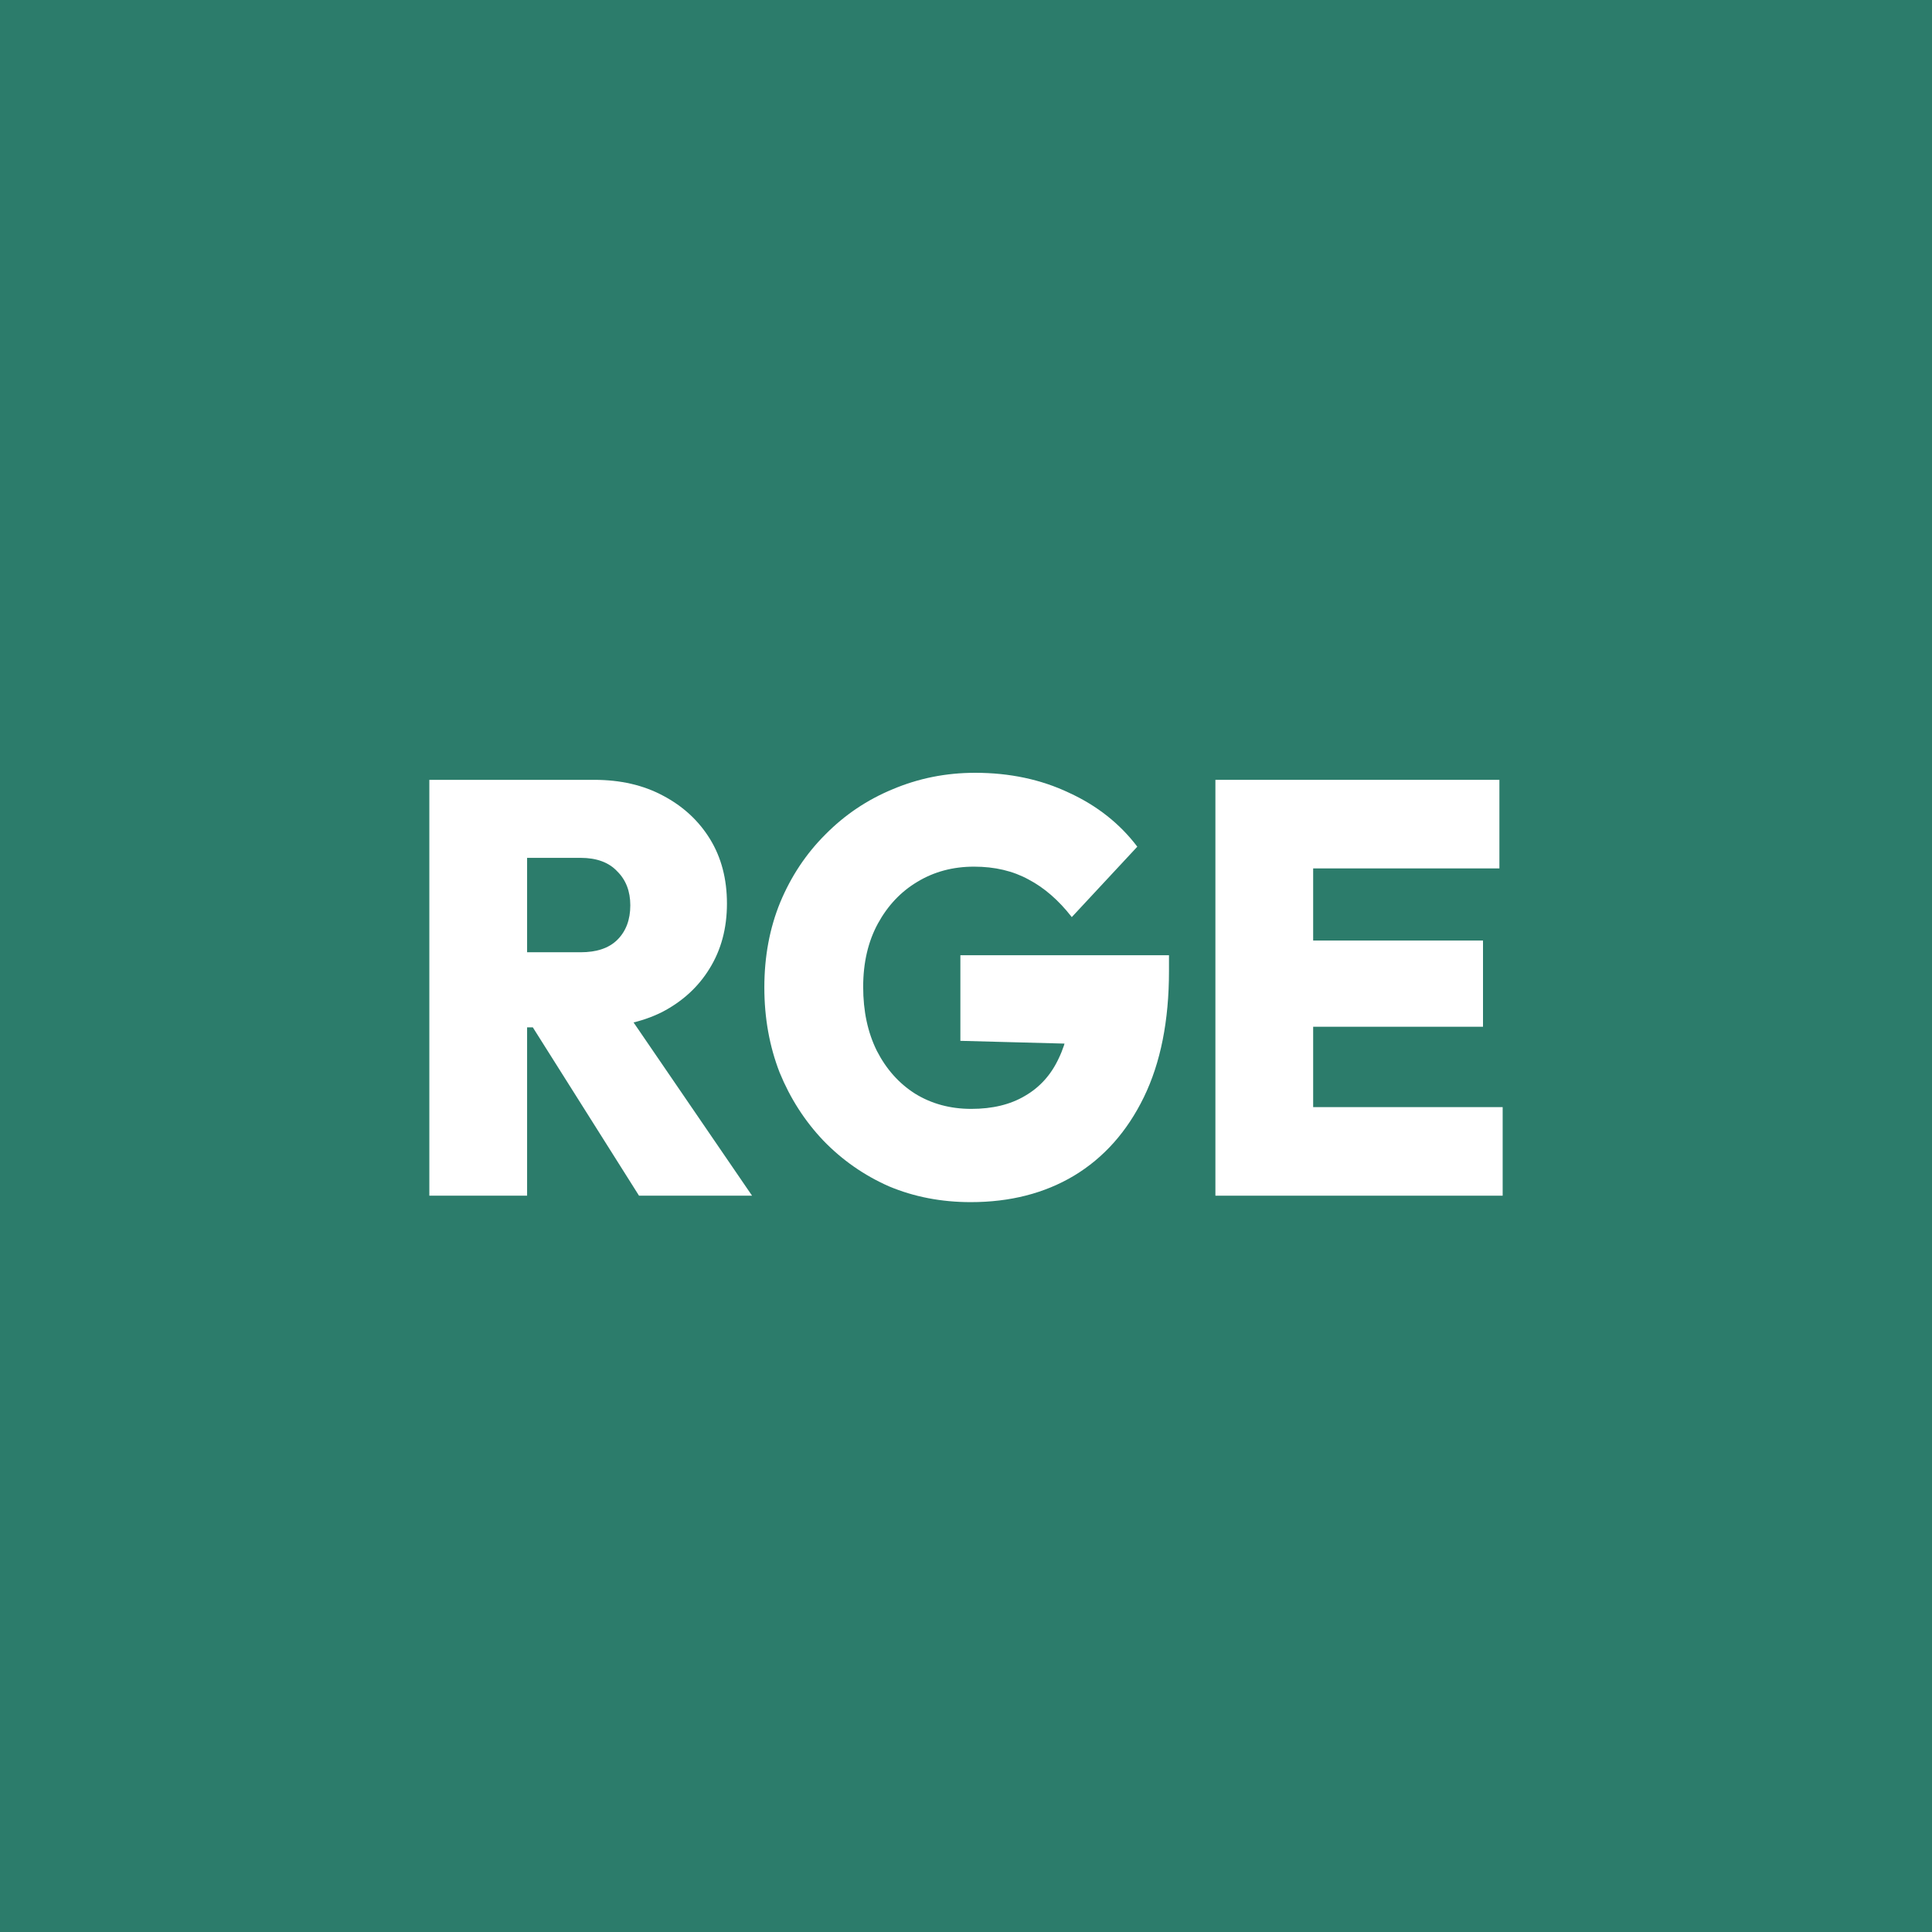
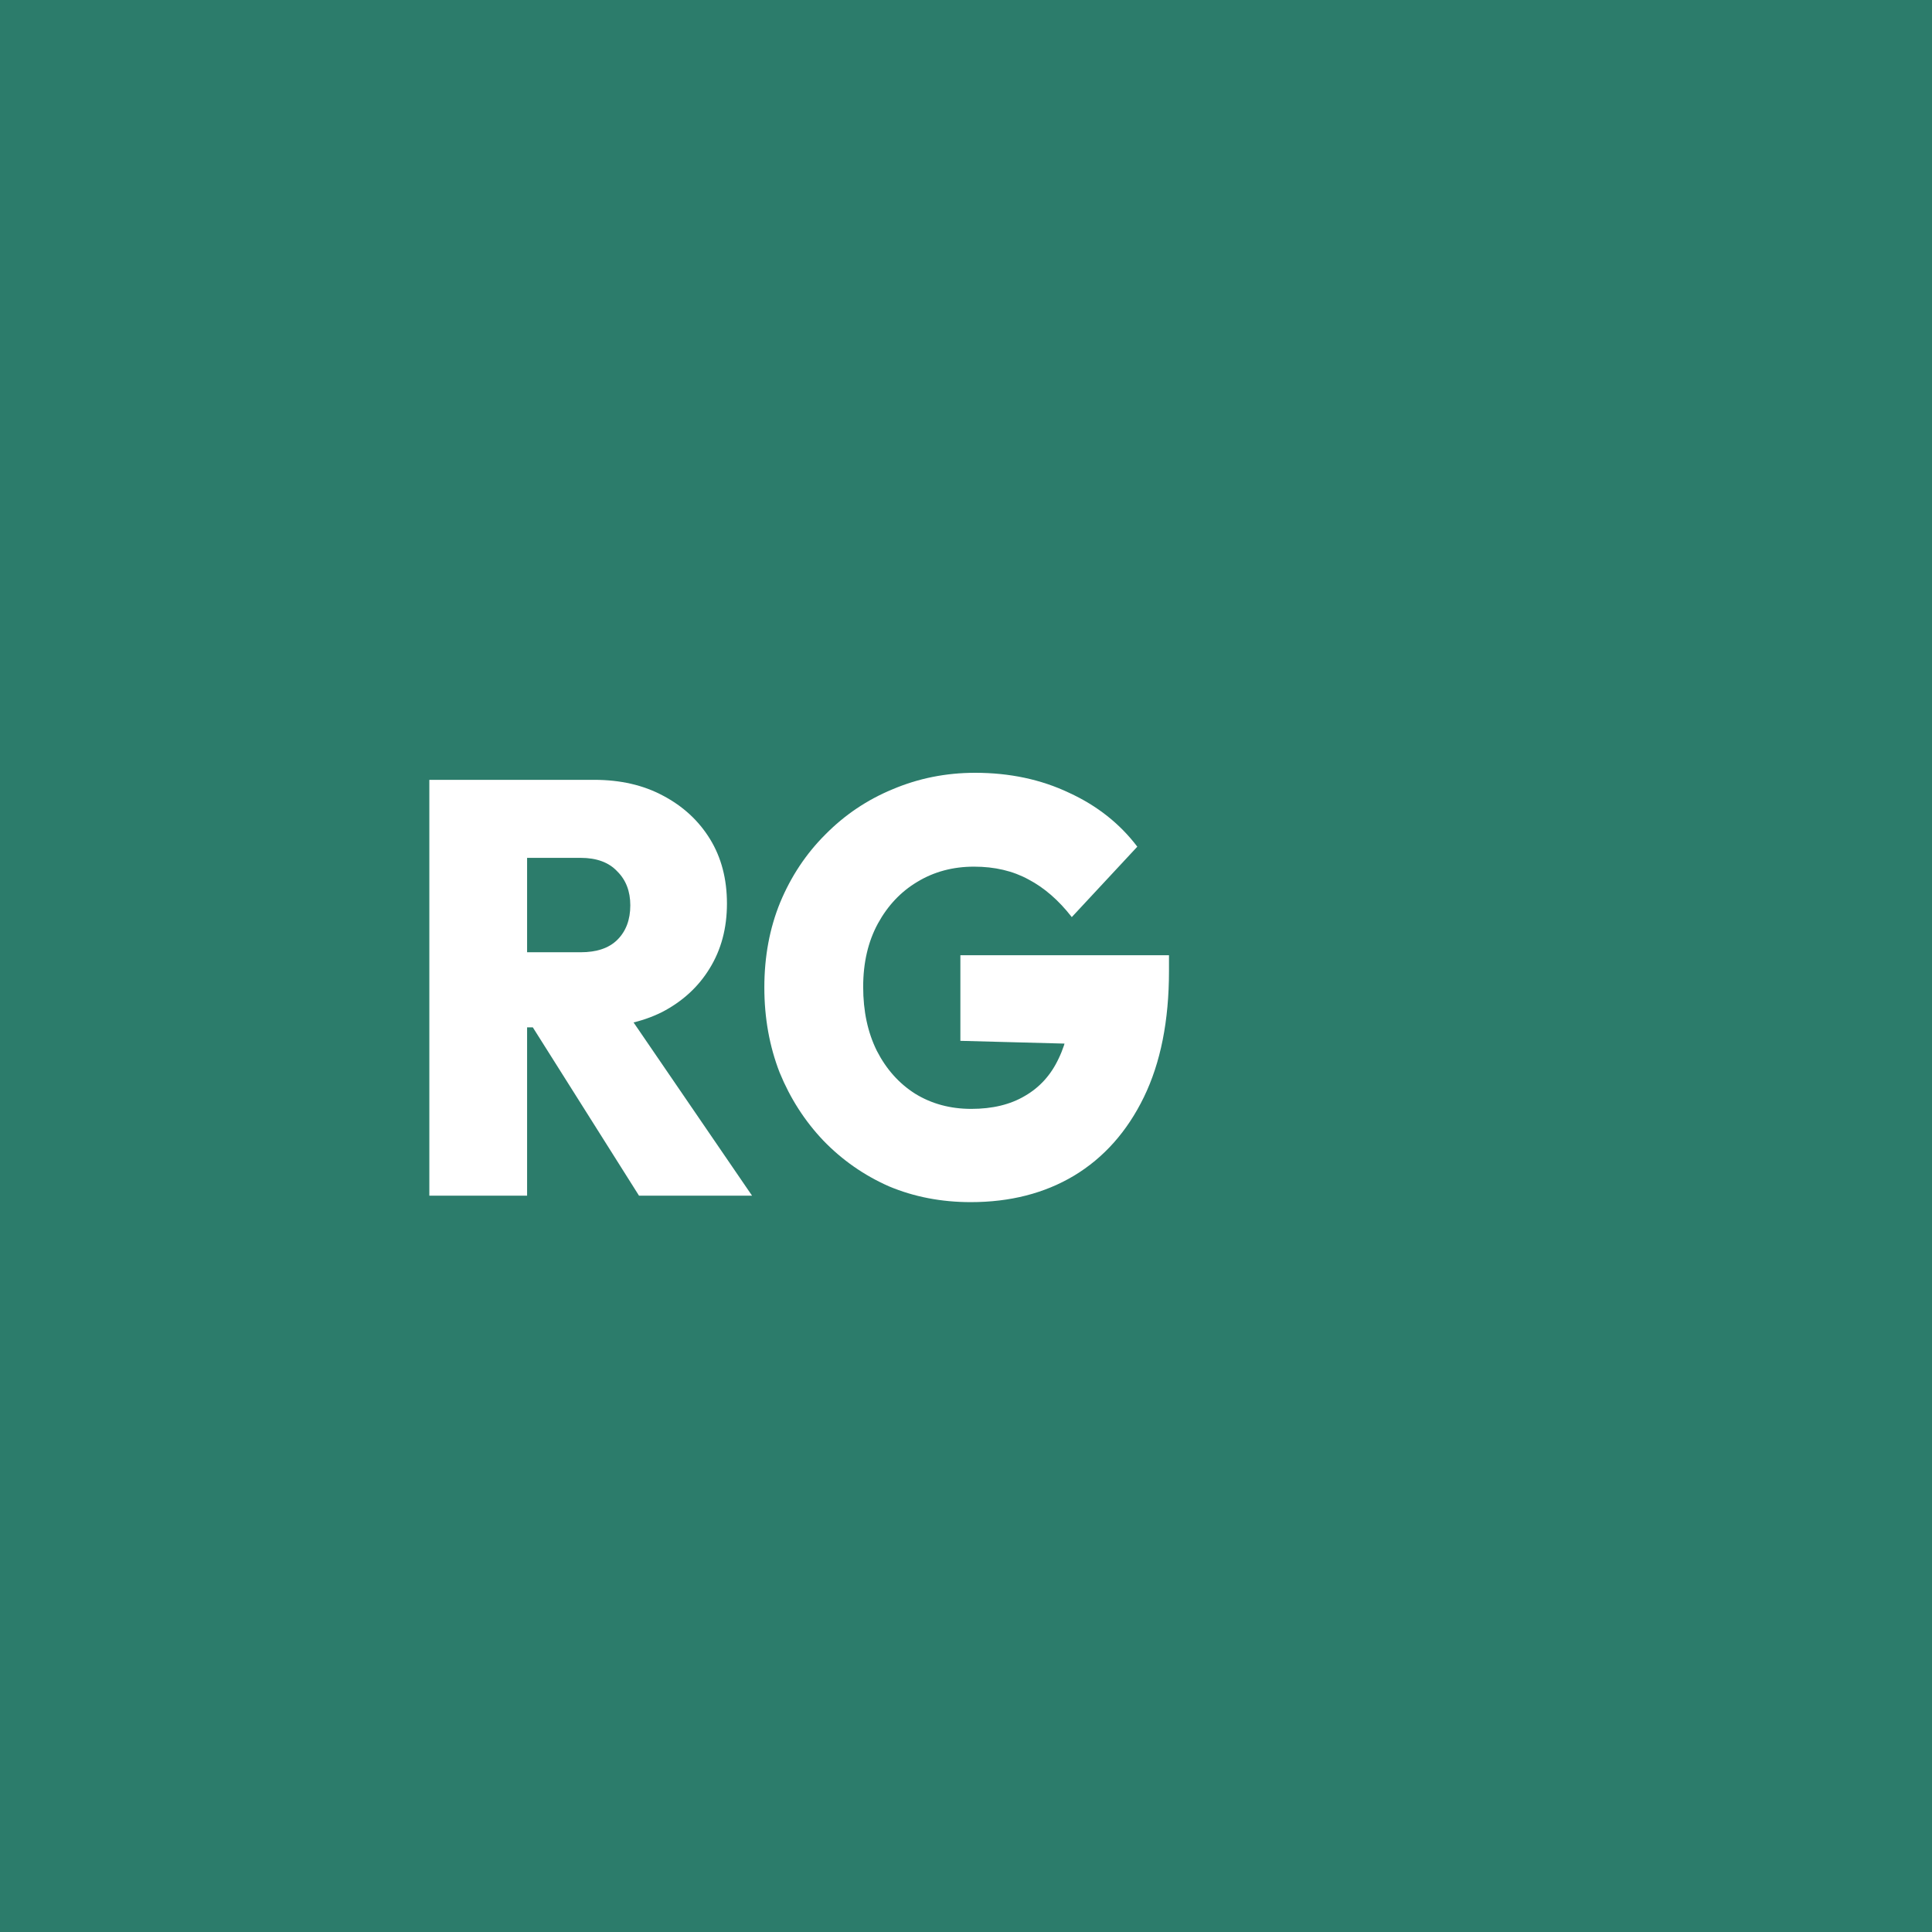
<svg xmlns="http://www.w3.org/2000/svg" width="45" height="45" viewBox="0 0 45 45" fill="none">
  <rect width="45" height="45" fill="#2C7C6B" />
-   <path d="M11.806 23.929V22.18H13.523C13.896 22.18 14.181 22.085 14.376 21.893C14.579 21.693 14.681 21.424 14.681 21.087C14.681 20.76 14.579 20.495 14.376 20.295C14.181 20.086 13.896 19.981 13.523 19.981H11.806V18.164H13.841C14.452 18.164 14.986 18.287 15.444 18.533C15.91 18.779 16.275 19.116 16.538 19.544C16.801 19.972 16.932 20.473 16.932 21.046C16.932 21.62 16.797 22.126 16.525 22.563C16.262 22.991 15.893 23.328 15.419 23.574C14.944 23.811 14.388 23.929 13.752 23.929H11.806ZM10 27.85V18.164H12.277V27.85H10ZM14.884 27.85L12.264 23.697L14.312 23.164L17.517 27.85H14.884Z" fill="white" />
+   <path d="M11.806 23.929V22.18H13.523C13.896 22.18 14.181 22.085 14.376 21.893C14.579 21.693 14.681 21.424 14.681 21.087C14.681 20.76 14.579 20.495 14.376 20.295C14.181 20.086 13.896 19.981 13.523 19.981H11.806V18.164H13.841C14.452 18.164 14.986 18.287 15.444 18.533C15.91 18.779 16.275 19.116 16.538 19.544C16.801 19.972 16.932 20.473 16.932 21.046C16.932 21.62 16.797 22.126 16.525 22.563C16.262 22.991 15.893 23.328 15.419 23.574C14.944 23.811 14.388 23.929 13.752 23.929H11.806ZM10 27.85V18.164H12.277V27.85H10M14.884 27.85L12.264 23.697L14.312 23.164L17.517 27.85H14.884Z" fill="white" />
  <path d="M22.611 28C21.924 28 21.288 27.877 20.703 27.631C20.126 27.376 19.617 27.021 19.177 26.566C18.744 26.11 18.405 25.582 18.159 24.981C17.922 24.371 17.803 23.71 17.803 23C17.803 22.28 17.926 21.62 18.172 21.019C18.426 20.409 18.778 19.881 19.227 19.434C19.677 18.979 20.198 18.628 20.792 18.383C21.394 18.128 22.034 18 22.713 18C23.518 18 24.247 18.155 24.9 18.465C25.553 18.765 26.083 19.184 26.49 19.721L24.964 21.361C24.659 20.969 24.324 20.678 23.959 20.486C23.595 20.286 23.171 20.186 22.687 20.186C22.195 20.186 21.754 20.304 21.364 20.541C20.983 20.769 20.677 21.092 20.448 21.511C20.22 21.93 20.105 22.422 20.105 22.986C20.105 23.551 20.211 24.047 20.423 24.475C20.643 24.904 20.94 25.236 21.313 25.473C21.695 25.709 22.132 25.828 22.623 25.828C23.115 25.828 23.531 25.728 23.87 25.527C24.218 25.327 24.481 25.035 24.659 24.653C24.845 24.27 24.939 23.815 24.939 23.287L26.478 24.352L22.369 24.243V22.249H27.228V22.617C27.228 23.774 27.033 24.753 26.643 25.555C26.253 26.356 25.71 26.966 25.015 27.385C24.328 27.795 23.527 28 22.611 28Z" fill="white" />
-   <path d="M28.309 27.85V18.164H30.586V27.85H28.309ZM30.116 27.85V25.787H35V27.85H30.116ZM30.116 23.915V21.907H34.542V23.915H30.116ZM30.116 20.227V18.164H34.924V20.227H30.116Z" fill="white" />
</svg>